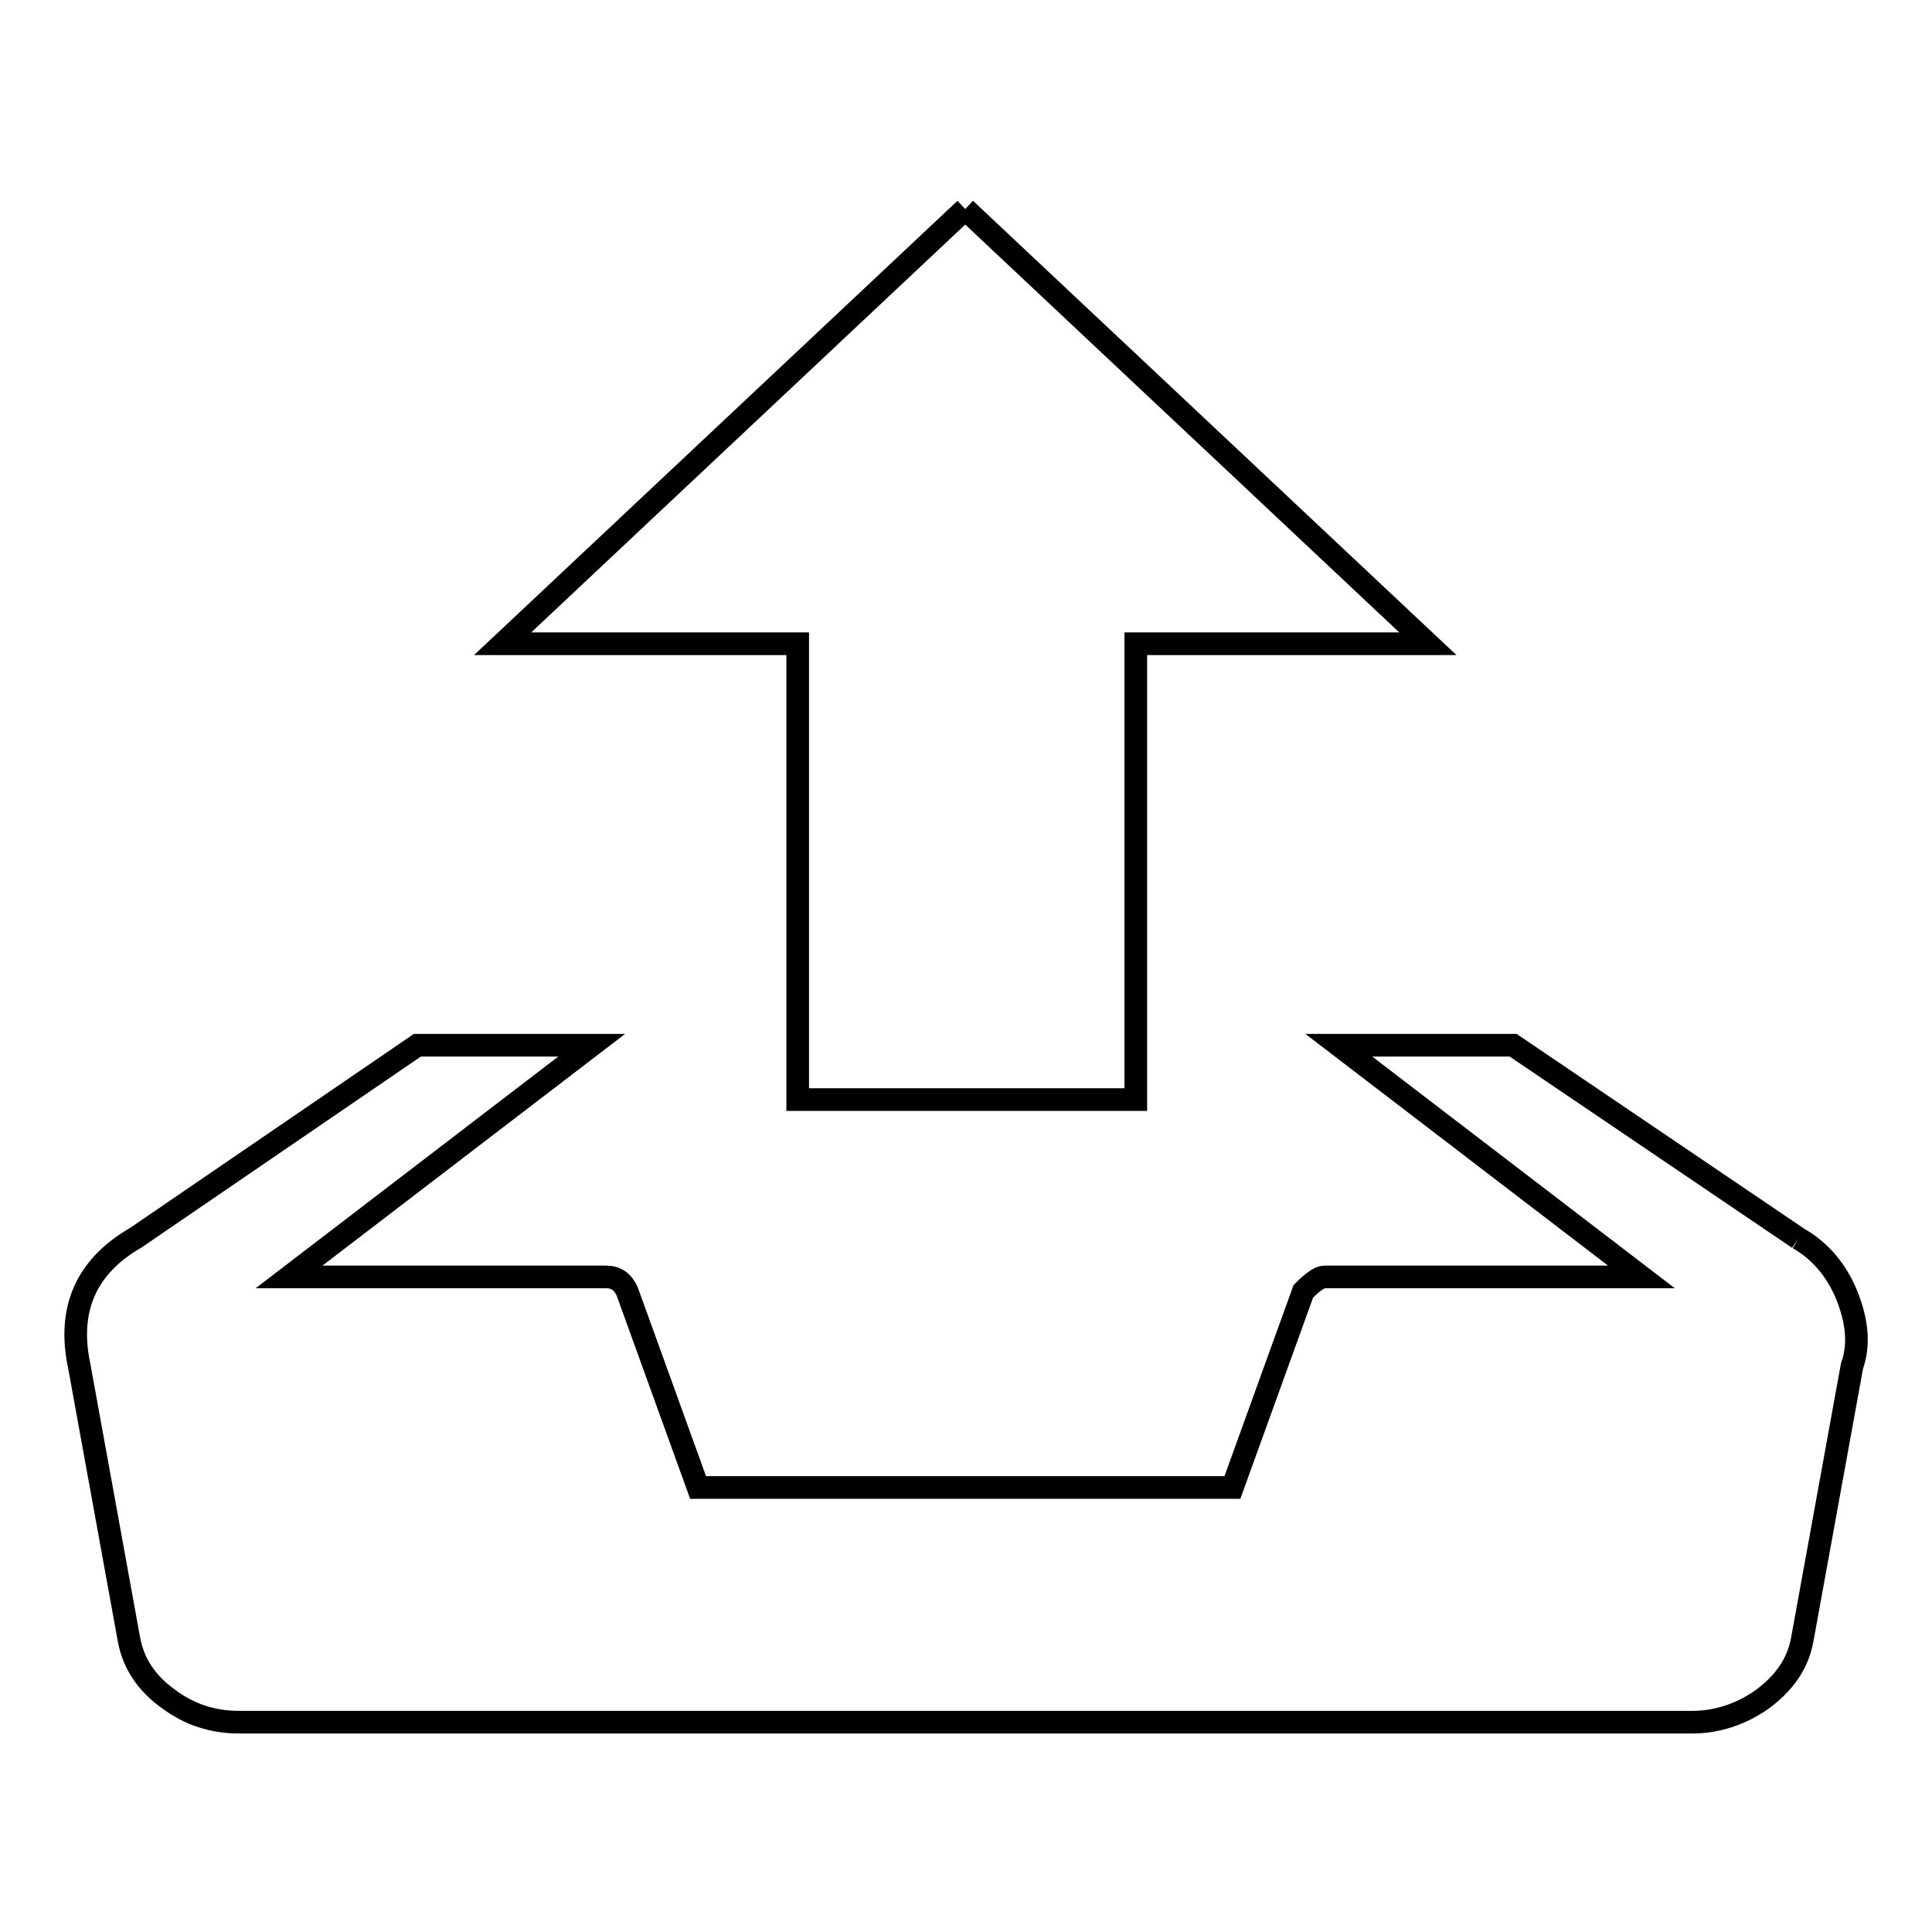
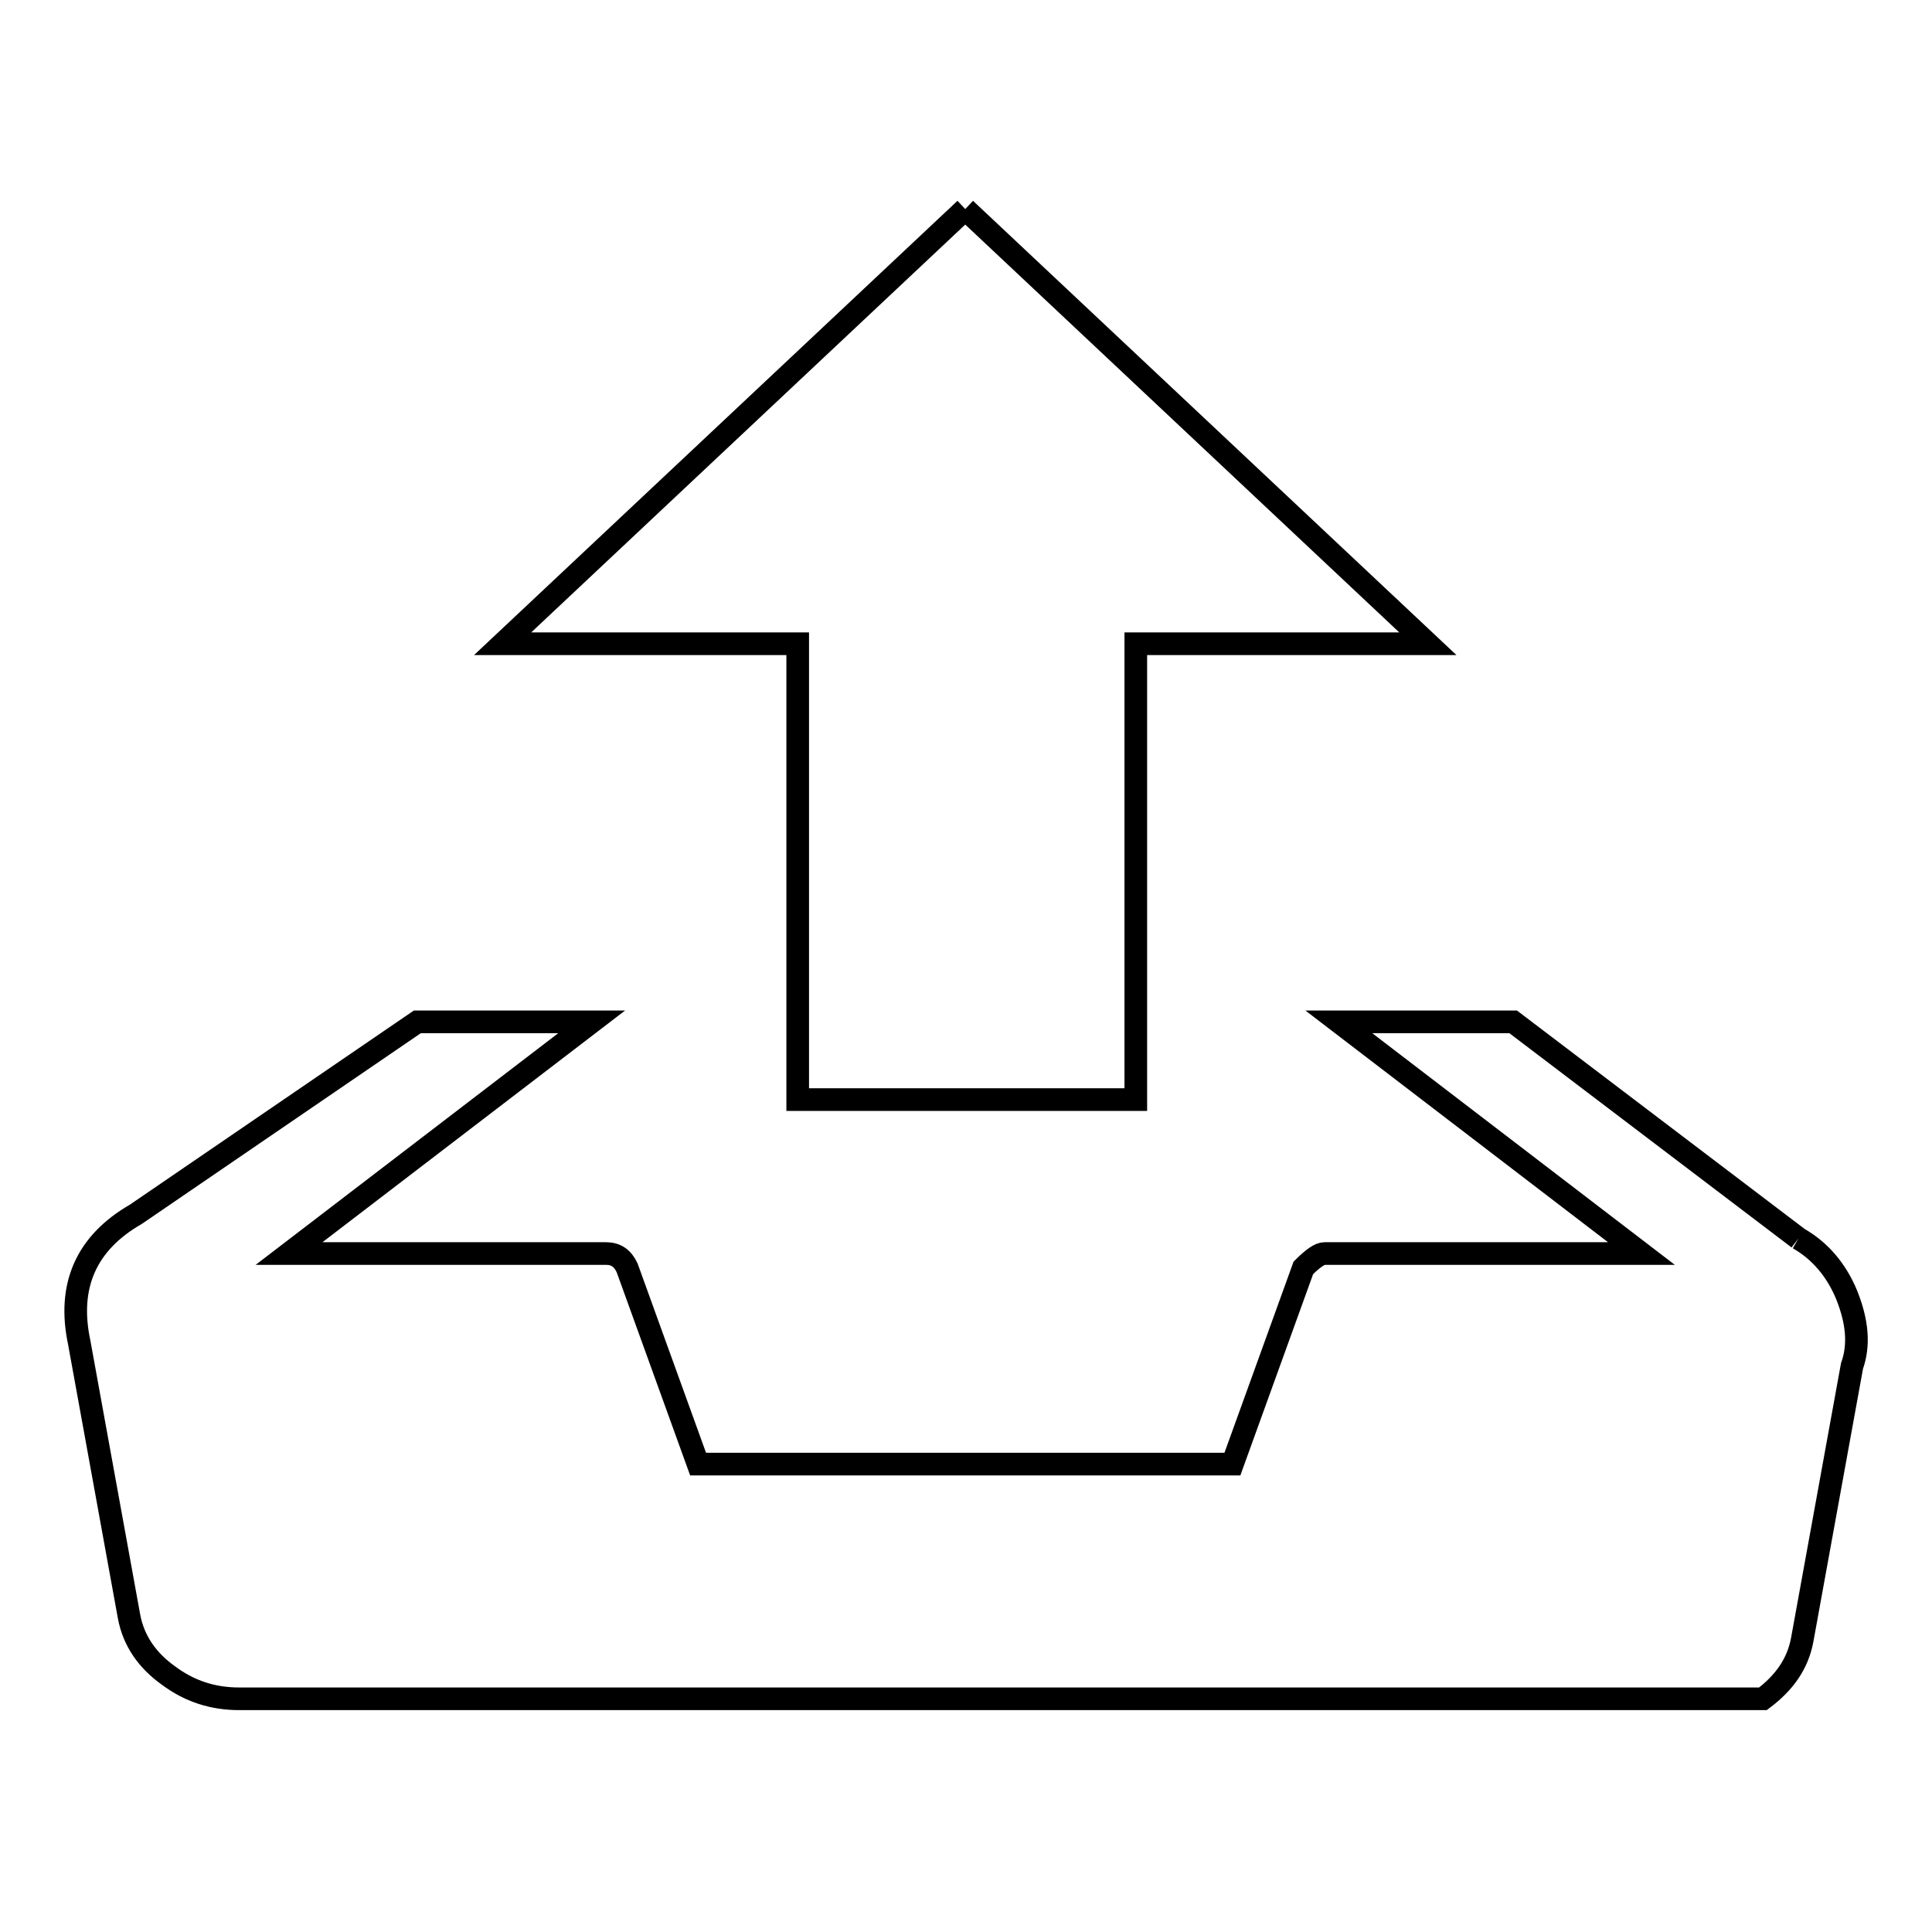
<svg xmlns="http://www.w3.org/2000/svg" version="1.1" x="0px" y="0px" viewBox="0 0 256 256" enable-background="new 0 0 256 256" xml:space="preserve">
  <g>
    <g>
-       <path stroke-width="3" fill-opacity="0" stroke="#000000" d="M127.9,27.7l61.3,57.6h-38.7v60.4h-44.8V85.3H66.6L127.9,27.7 M238.3,164.1c2.8,1.6,5,4.1,6.4,7.5c1.4,3.5,1.7,6.6,0.7,9.4l-6.6,36.3c-0.6,3.2-2.4,5.7-5.2,7.8c-2.8,2-6,3.1-9.4,3.1H31.7c-3.5,0-6.6-1-9.4-3.1c-2.8-2-4.6-4.6-5.2-7.8l-6.6-36.3c-1.6-7.5,0.9-13.2,7.5-17l37.3-25.5h23.1l-40.1,30.7h42c1.3,0,2.2,0.6,2.8,1.9l9.4,26h70.8l9.4-26c1.3-1.3,2.2-1.9,2.8-1.9h42l-40.1-30.7h23.1L238.3,164.1" />
+       <path stroke-width="3" fill-opacity="0" stroke="#000000" d="M127.9,27.7l61.3,57.6h-38.7v60.4h-44.8V85.3H66.6L127.9,27.7 M238.3,164.1c2.8,1.6,5,4.1,6.4,7.5c1.4,3.5,1.7,6.6,0.7,9.4l-6.6,36.3c-0.6,3.2-2.4,5.7-5.2,7.8H31.7c-3.5,0-6.6-1-9.4-3.1c-2.8-2-4.6-4.6-5.2-7.8l-6.6-36.3c-1.6-7.5,0.9-13.2,7.5-17l37.3-25.5h23.1l-40.1,30.7h42c1.3,0,2.2,0.6,2.8,1.9l9.4,26h70.8l9.4-26c1.3-1.3,2.2-1.9,2.8-1.9h42l-40.1-30.7h23.1L238.3,164.1" />
    </g>
  </g>
</svg>